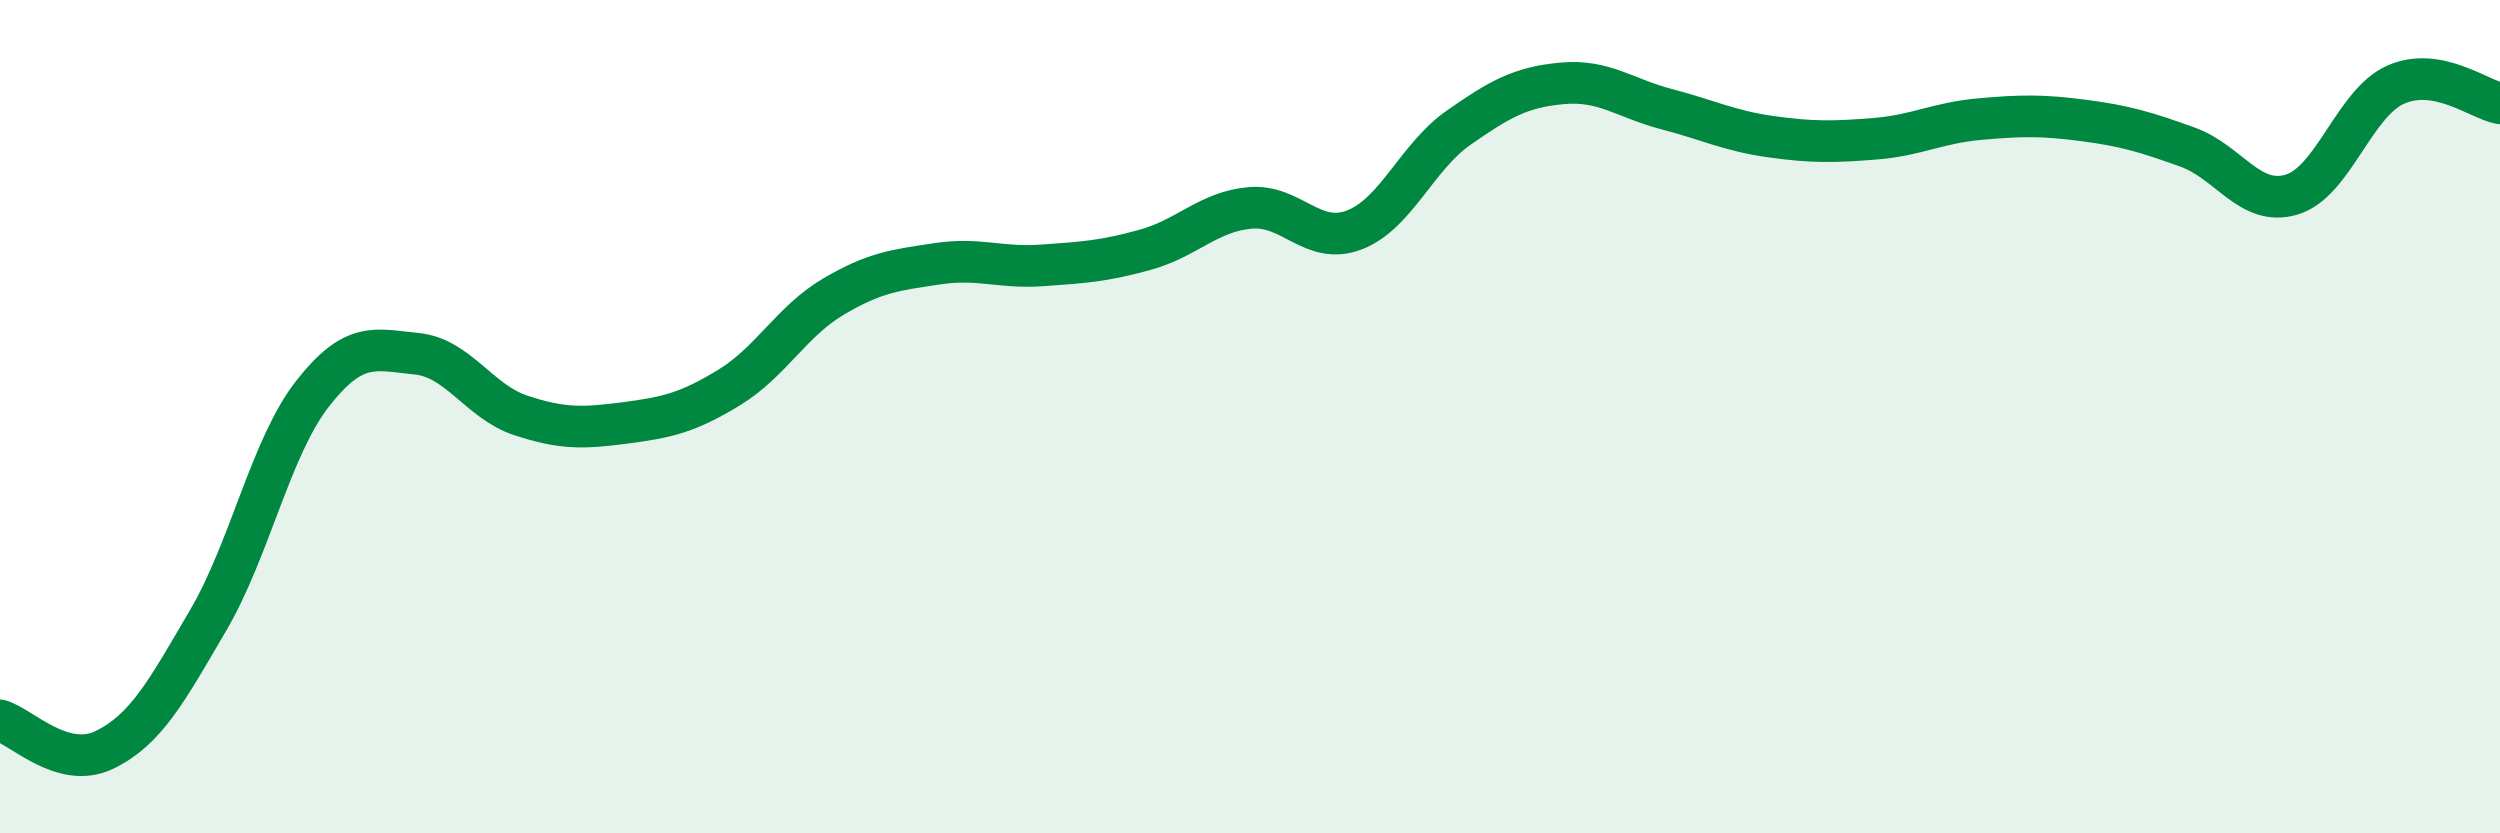
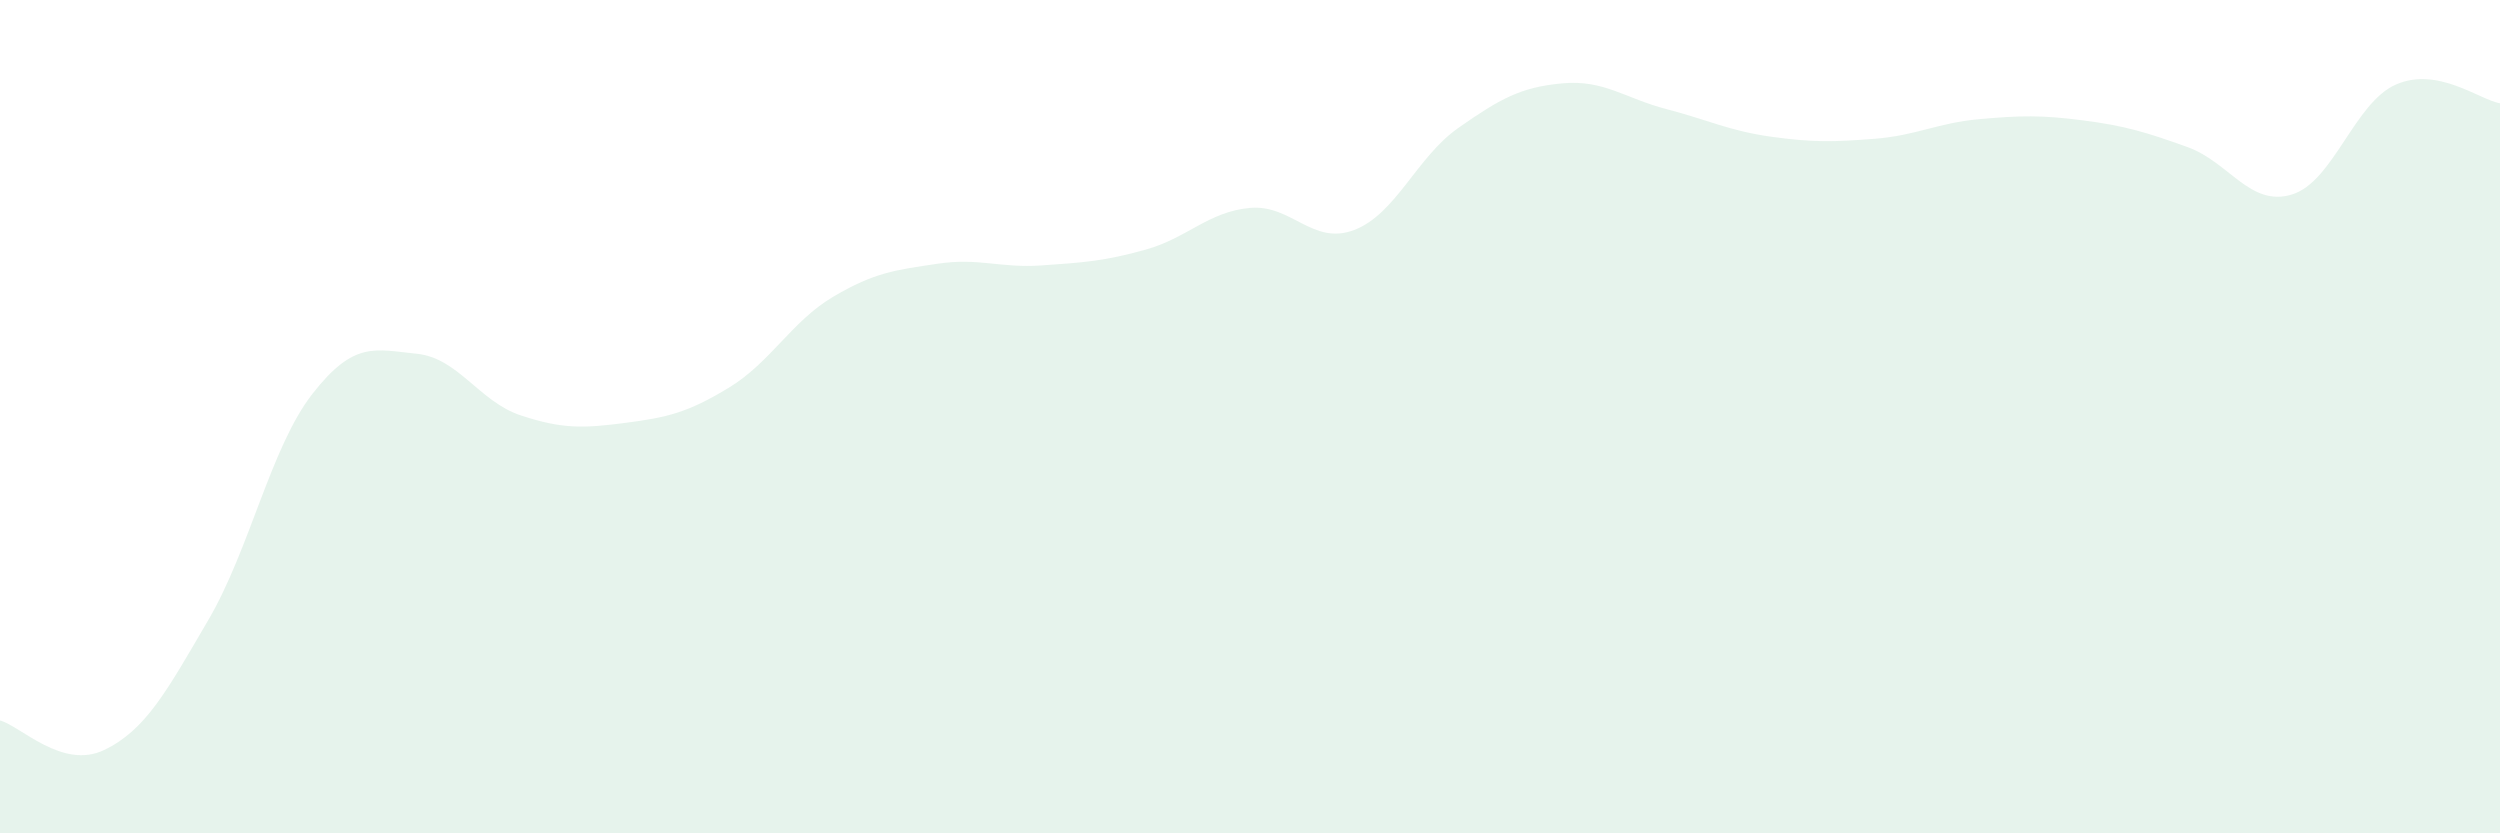
<svg xmlns="http://www.w3.org/2000/svg" width="60" height="20" viewBox="0 0 60 20">
  <path d="M 0,17.29 C 0.5,17.43 1.5,18.48 2.5,18 C 3.5,17.52 4,16.59 5,14.88 C 6,13.17 6.5,10.73 7.5,9.45 C 8.5,8.17 9,8.39 10,8.49 C 11,8.59 11.5,9.64 12.5,9.97 C 13.5,10.3 14,10.28 15,10.15 C 16,10.02 16.5,9.91 17.5,9.3 C 18.5,8.69 19,7.71 20,7.12 C 21,6.53 21.5,6.48 22.5,6.33 C 23.5,6.18 24,6.44 25,6.37 C 26,6.3 26.5,6.27 27.5,5.99 C 28.5,5.71 29,5.08 30,4.99 C 31,4.9 31.5,5.9 32.5,5.52 C 33.5,5.14 34,3.77 35,3.07 C 36,2.37 36.5,2.09 37.5,2 C 38.5,1.91 39,2.36 40,2.62 C 41,2.88 41.5,3.14 42.5,3.28 C 43.5,3.42 44,3.41 45,3.33 C 46,3.25 46.5,2.95 47.5,2.86 C 48.5,2.77 49,2.76 50,2.89 C 51,3.02 51.5,3.17 52.5,3.53 C 53.5,3.89 54,4.97 55,4.67 C 56,4.37 56.5,2.47 57.5,2.03 C 58.5,1.59 59.5,2.39 60,2.48L60 20L0 20Z" fill="#008740" opacity="0.1" stroke-linecap="round" stroke-linejoin="round" />
-   <path d="M 0,17.29 C 0.5,17.43 1.5,18.48 2.5,18 C 3.5,17.52 4,16.59 5,14.88 C 6,13.17 6.5,10.73 7.5,9.45 C 8.5,8.17 9,8.39 10,8.49 C 11,8.59 11.5,9.64 12.5,9.97 C 13.5,10.3 14,10.28 15,10.15 C 16,10.02 16.5,9.91 17.5,9.3 C 18.5,8.69 19,7.71 20,7.12 C 21,6.53 21.5,6.48 22.5,6.33 C 23.5,6.18 24,6.44 25,6.37 C 26,6.3 26.5,6.27 27.5,5.99 C 28.5,5.71 29,5.08 30,4.99 C 31,4.9 31.5,5.9 32.5,5.52 C 33.5,5.14 34,3.77 35,3.07 C 36,2.37 36.5,2.09 37.5,2 C 38.5,1.91 39,2.36 40,2.62 C 41,2.88 41.5,3.14 42.5,3.28 C 43.5,3.42 44,3.41 45,3.33 C 46,3.25 46.5,2.95 47.5,2.86 C 48.5,2.77 49,2.76 50,2.89 C 51,3.02 51.5,3.17 52.5,3.53 C 53.5,3.89 54,4.97 55,4.67 C 56,4.37 56.5,2.47 57.5,2.03 C 58.5,1.59 59.5,2.39 60,2.48" stroke="#008740" stroke-width="1" fill="none" stroke-linecap="round" stroke-linejoin="round" />
</svg>